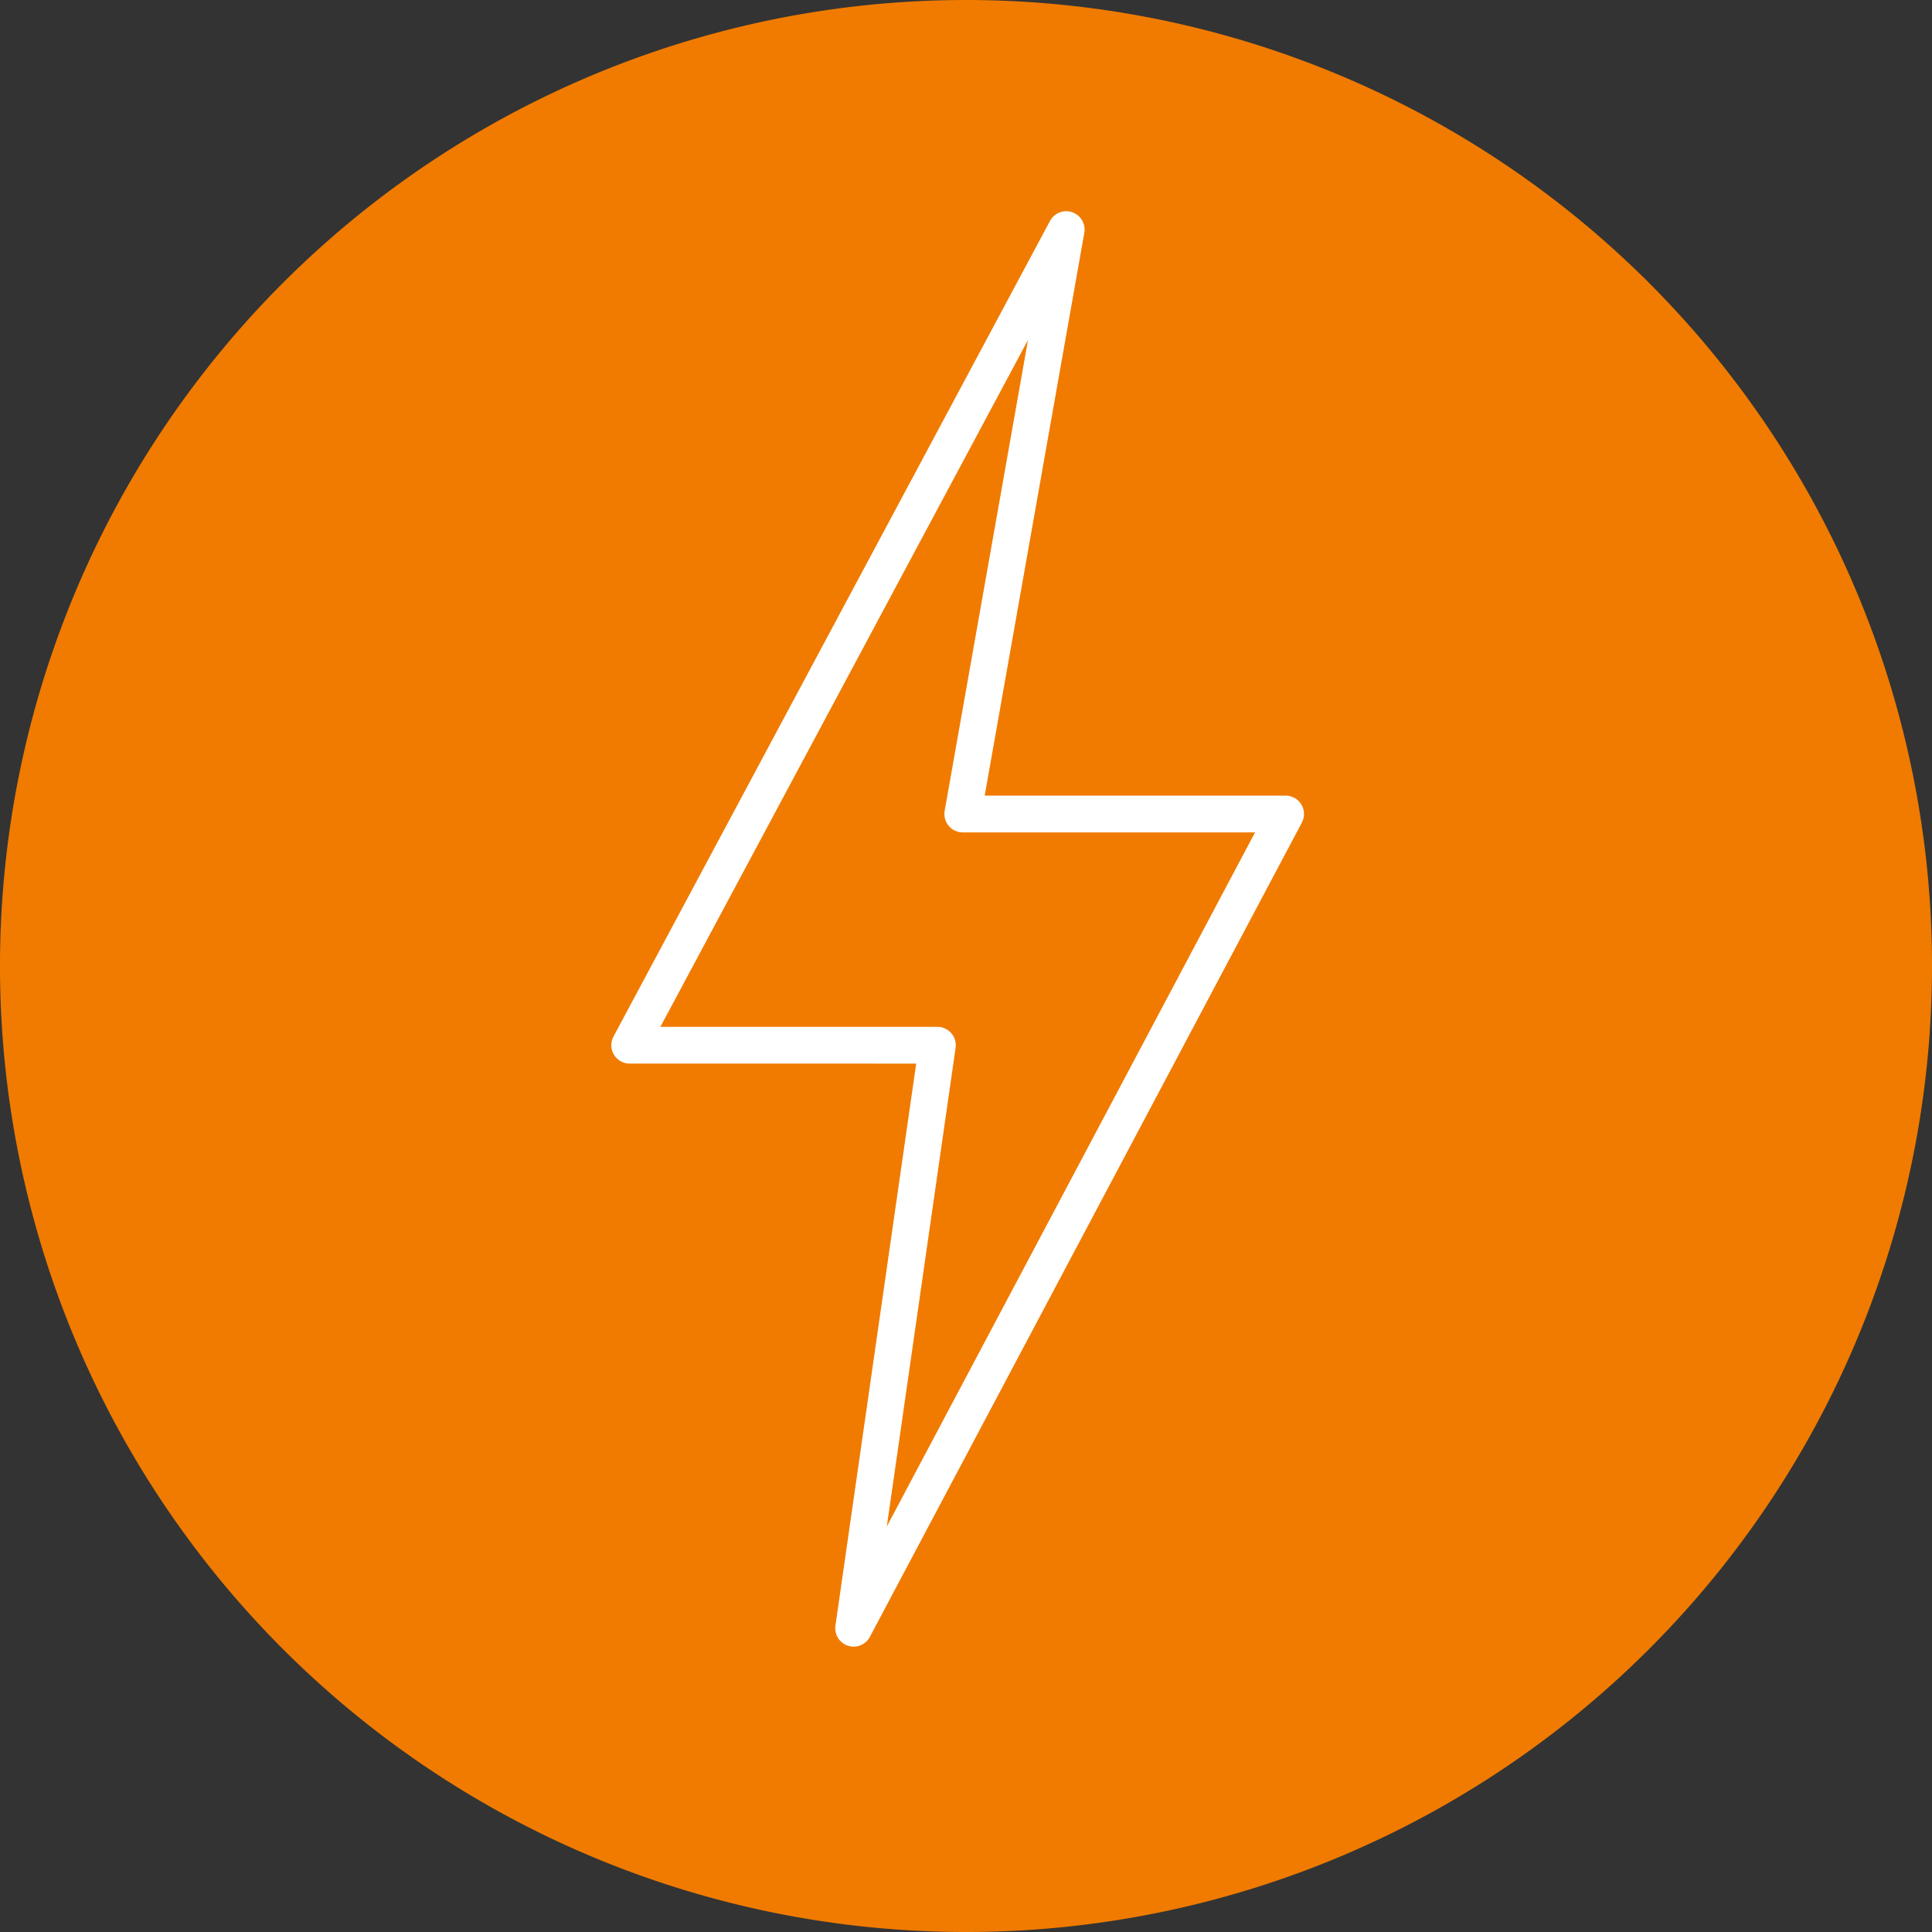
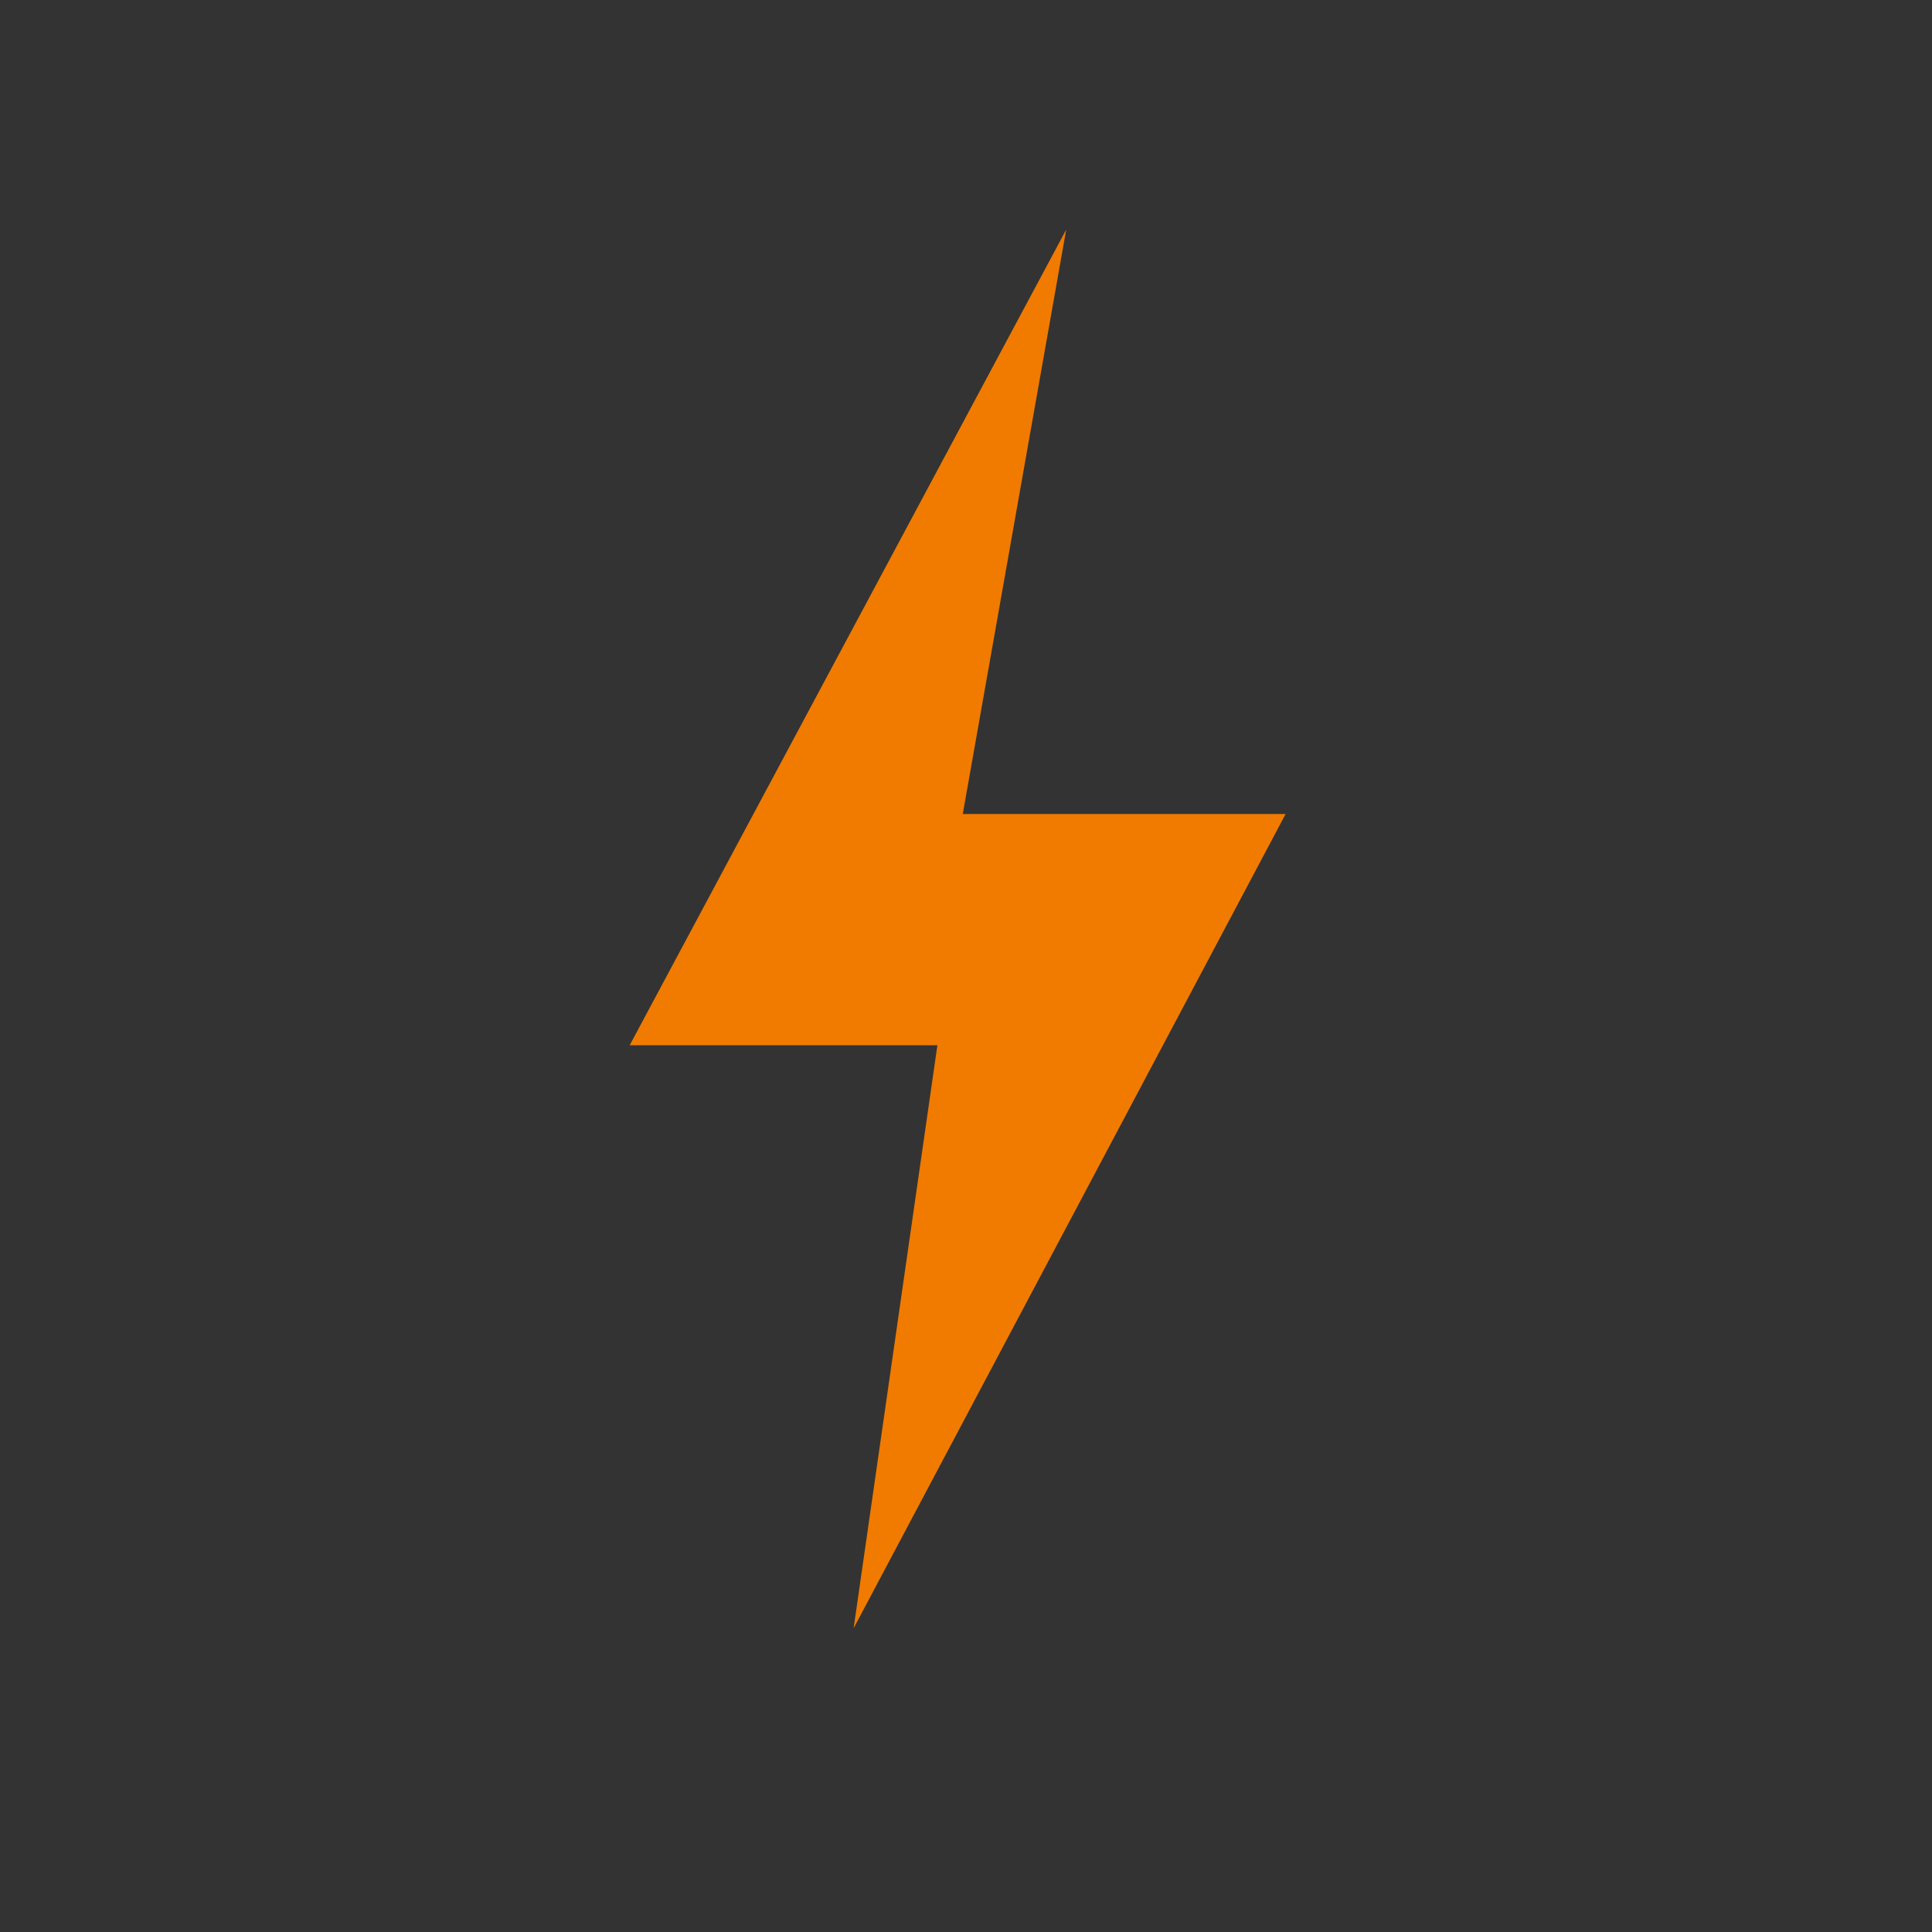
<svg xmlns="http://www.w3.org/2000/svg" width="157.651" height="157.651" viewBox="0 0 157.651 157.651">
  <rect x="0" y="0" width="157.651" height="157.651" fill="#333333" stroke="none" />
-   <path d="M157.651,78.825A78.826,78.826,0,1,1,78.826,0a78.825,78.825,0,0,1,78.826,78.825" fill="#f07b00" />
  <path d="M60.914,59.989H87.258l-35.25,66.442,6.836-47.575H33.735L69.355,12.3Z" transform="translate(17.648 6.434)" fill="#f07b00" />
-   <path d="M60.914,59.989H87.258l-35.25,66.442,6.836-47.575H33.735L69.355,12.3Z" transform="translate(17.648 6.434)" fill="#f07b00" stroke="#fff" stroke-linecap="round" stroke-linejoin="round" stroke-width="3" />
</svg>